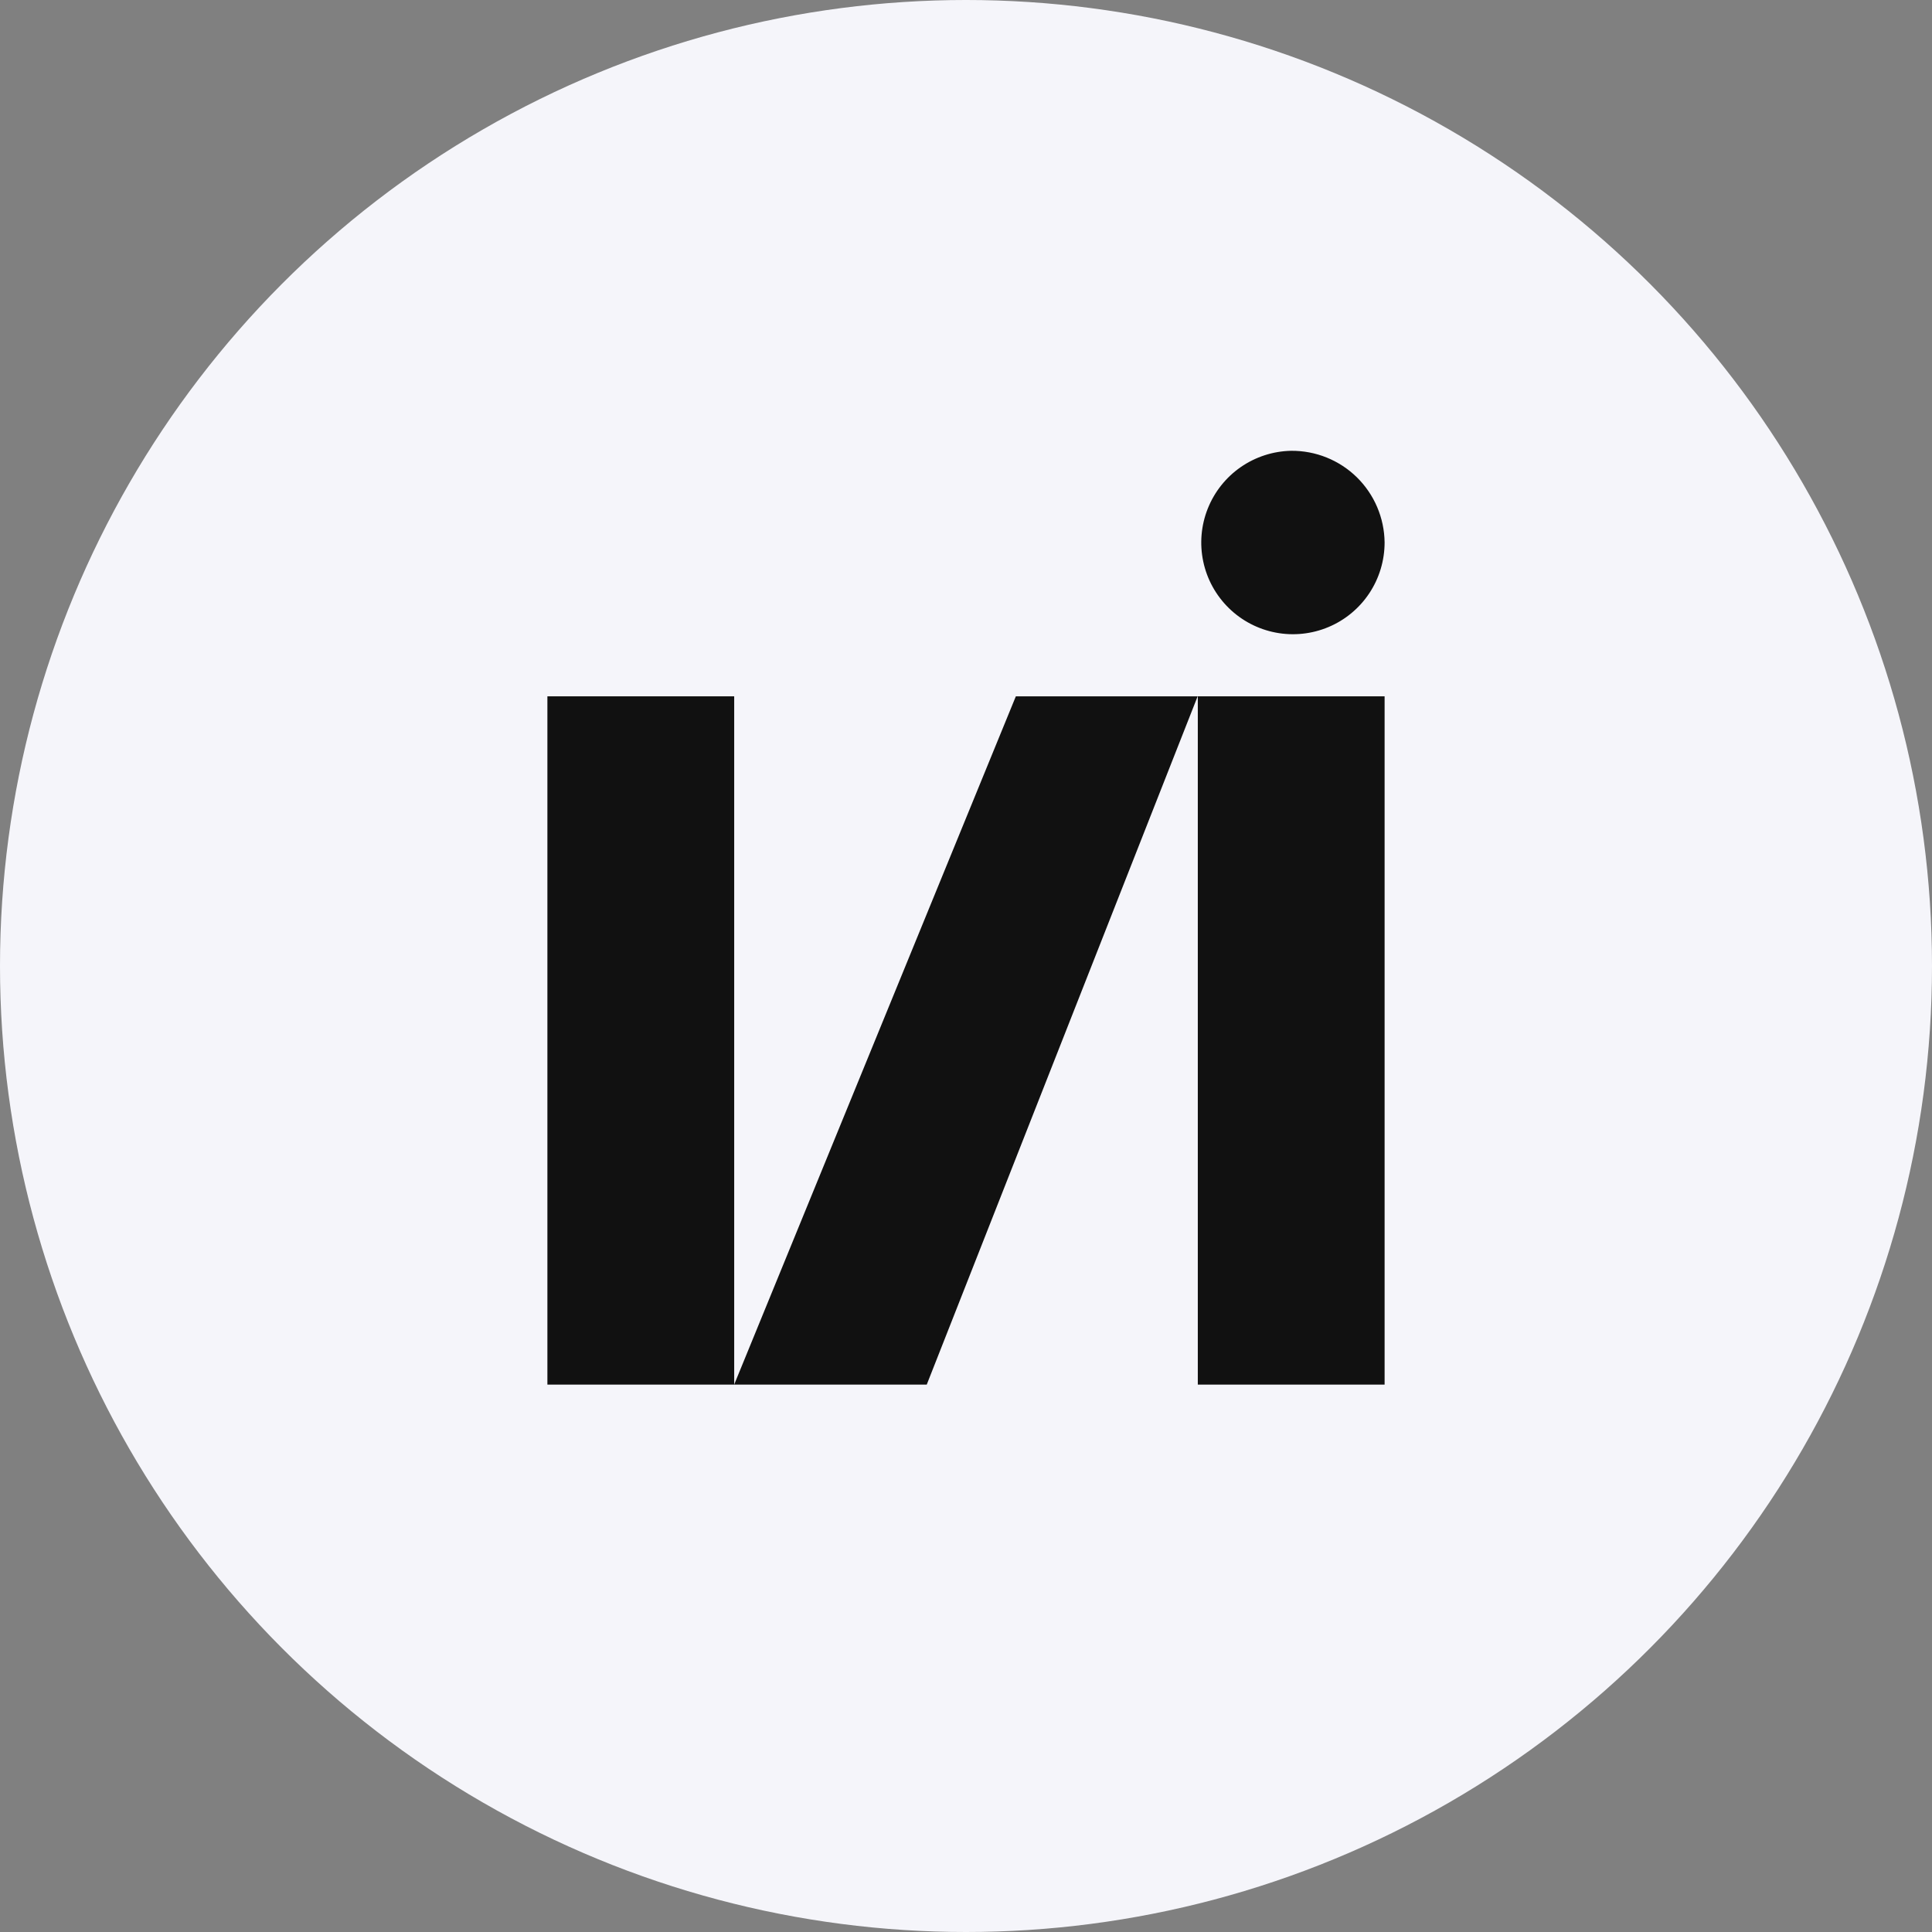
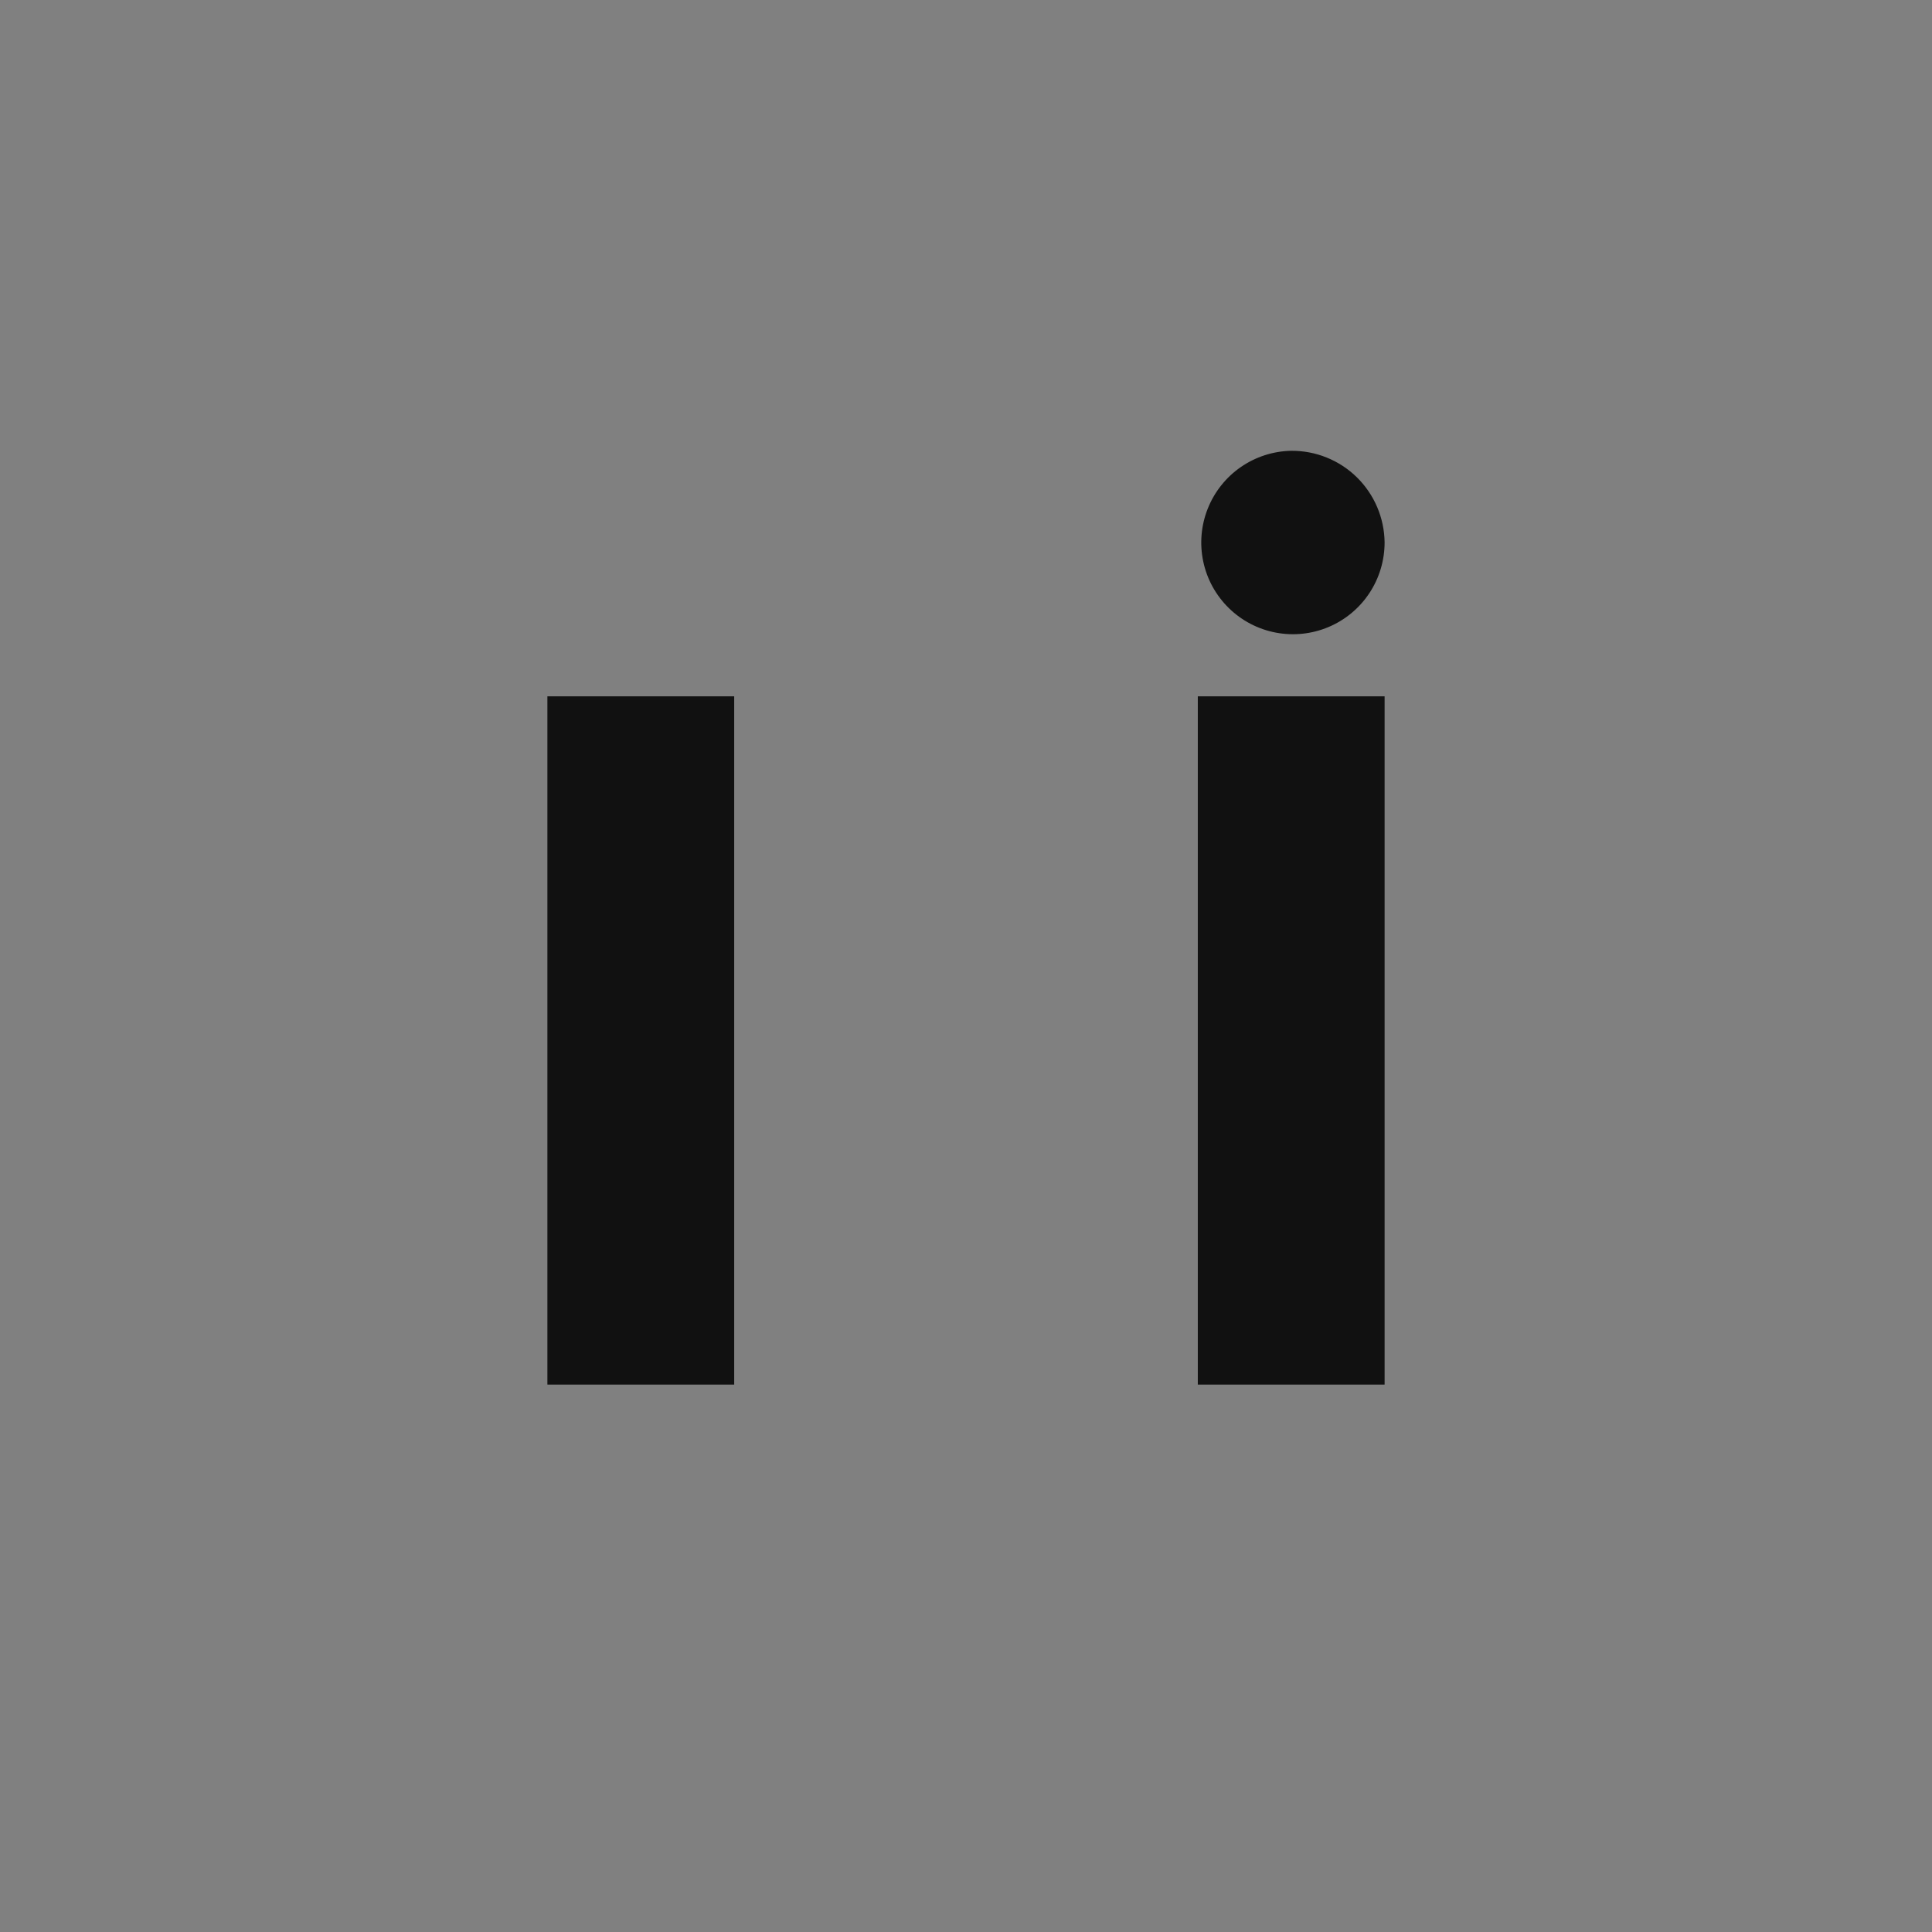
<svg xmlns="http://www.w3.org/2000/svg" width="60" height="60" viewBox="0 0 60 60" fill="none">
  <rect x="0" y="0" width="60" height="60" fill="#808080" stroke="none" />
-   <circle cx="30" cy="30" r="30" fill="#F5F5FA" />
  <path d="M43 21.625H37.199V43H43V21.625Z" fill="#111111" />
  <path d="M17 21.625V43H22.801V21.625H17Z" fill="#111111" />
-   <path d="M31.548 21.625L22.8 43H28.781L37.194 21.625H34.885H31.548Z" fill="#111111" />
  <path d="M40.097 14C39.536 14.011 38.992 14.188 38.531 14.507C38.07 14.827 37.714 15.276 37.507 15.798C37.3 16.319 37.252 16.89 37.368 17.439C37.484 17.988 37.76 18.49 38.161 18.883C38.562 19.276 39.069 19.541 39.62 19.646C40.171 19.751 40.741 19.691 41.258 19.473C41.775 19.256 42.216 18.89 42.526 18.422C42.836 17.954 43 17.406 43 16.845C42.991 16.082 42.681 15.355 42.137 14.821C41.592 14.288 40.859 13.993 40.097 14Z" fill="#111111" />
</svg>